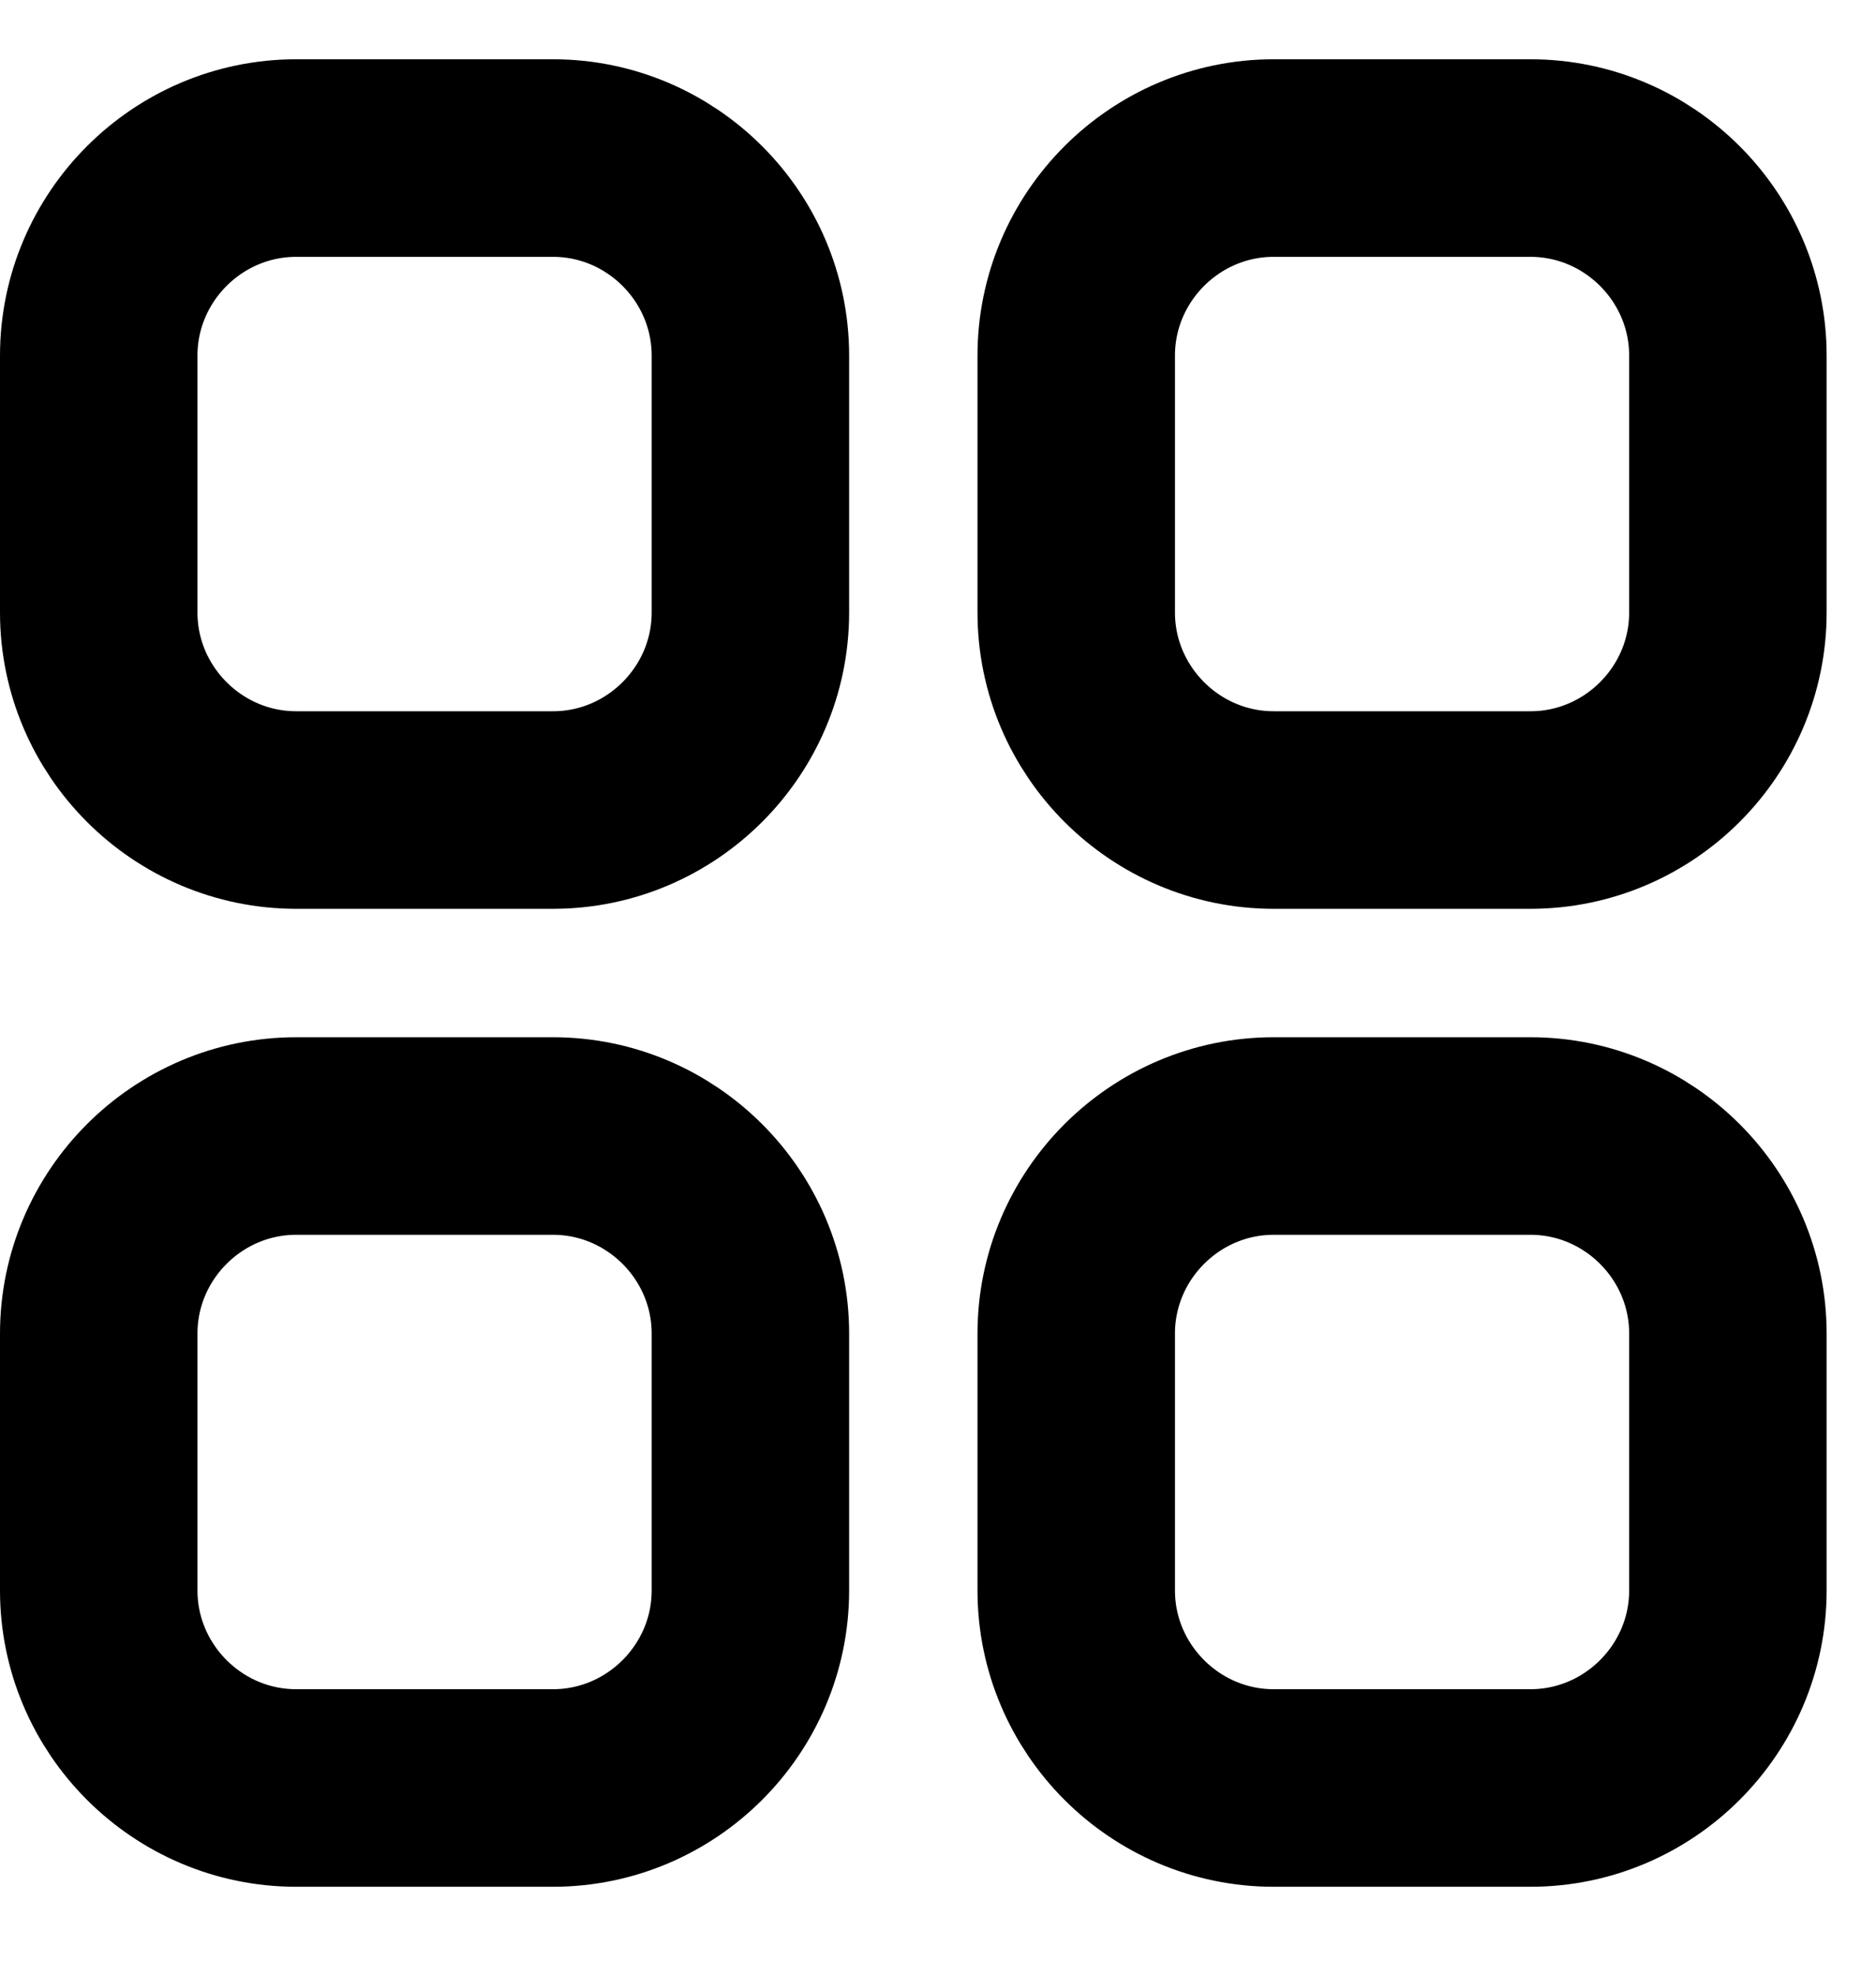
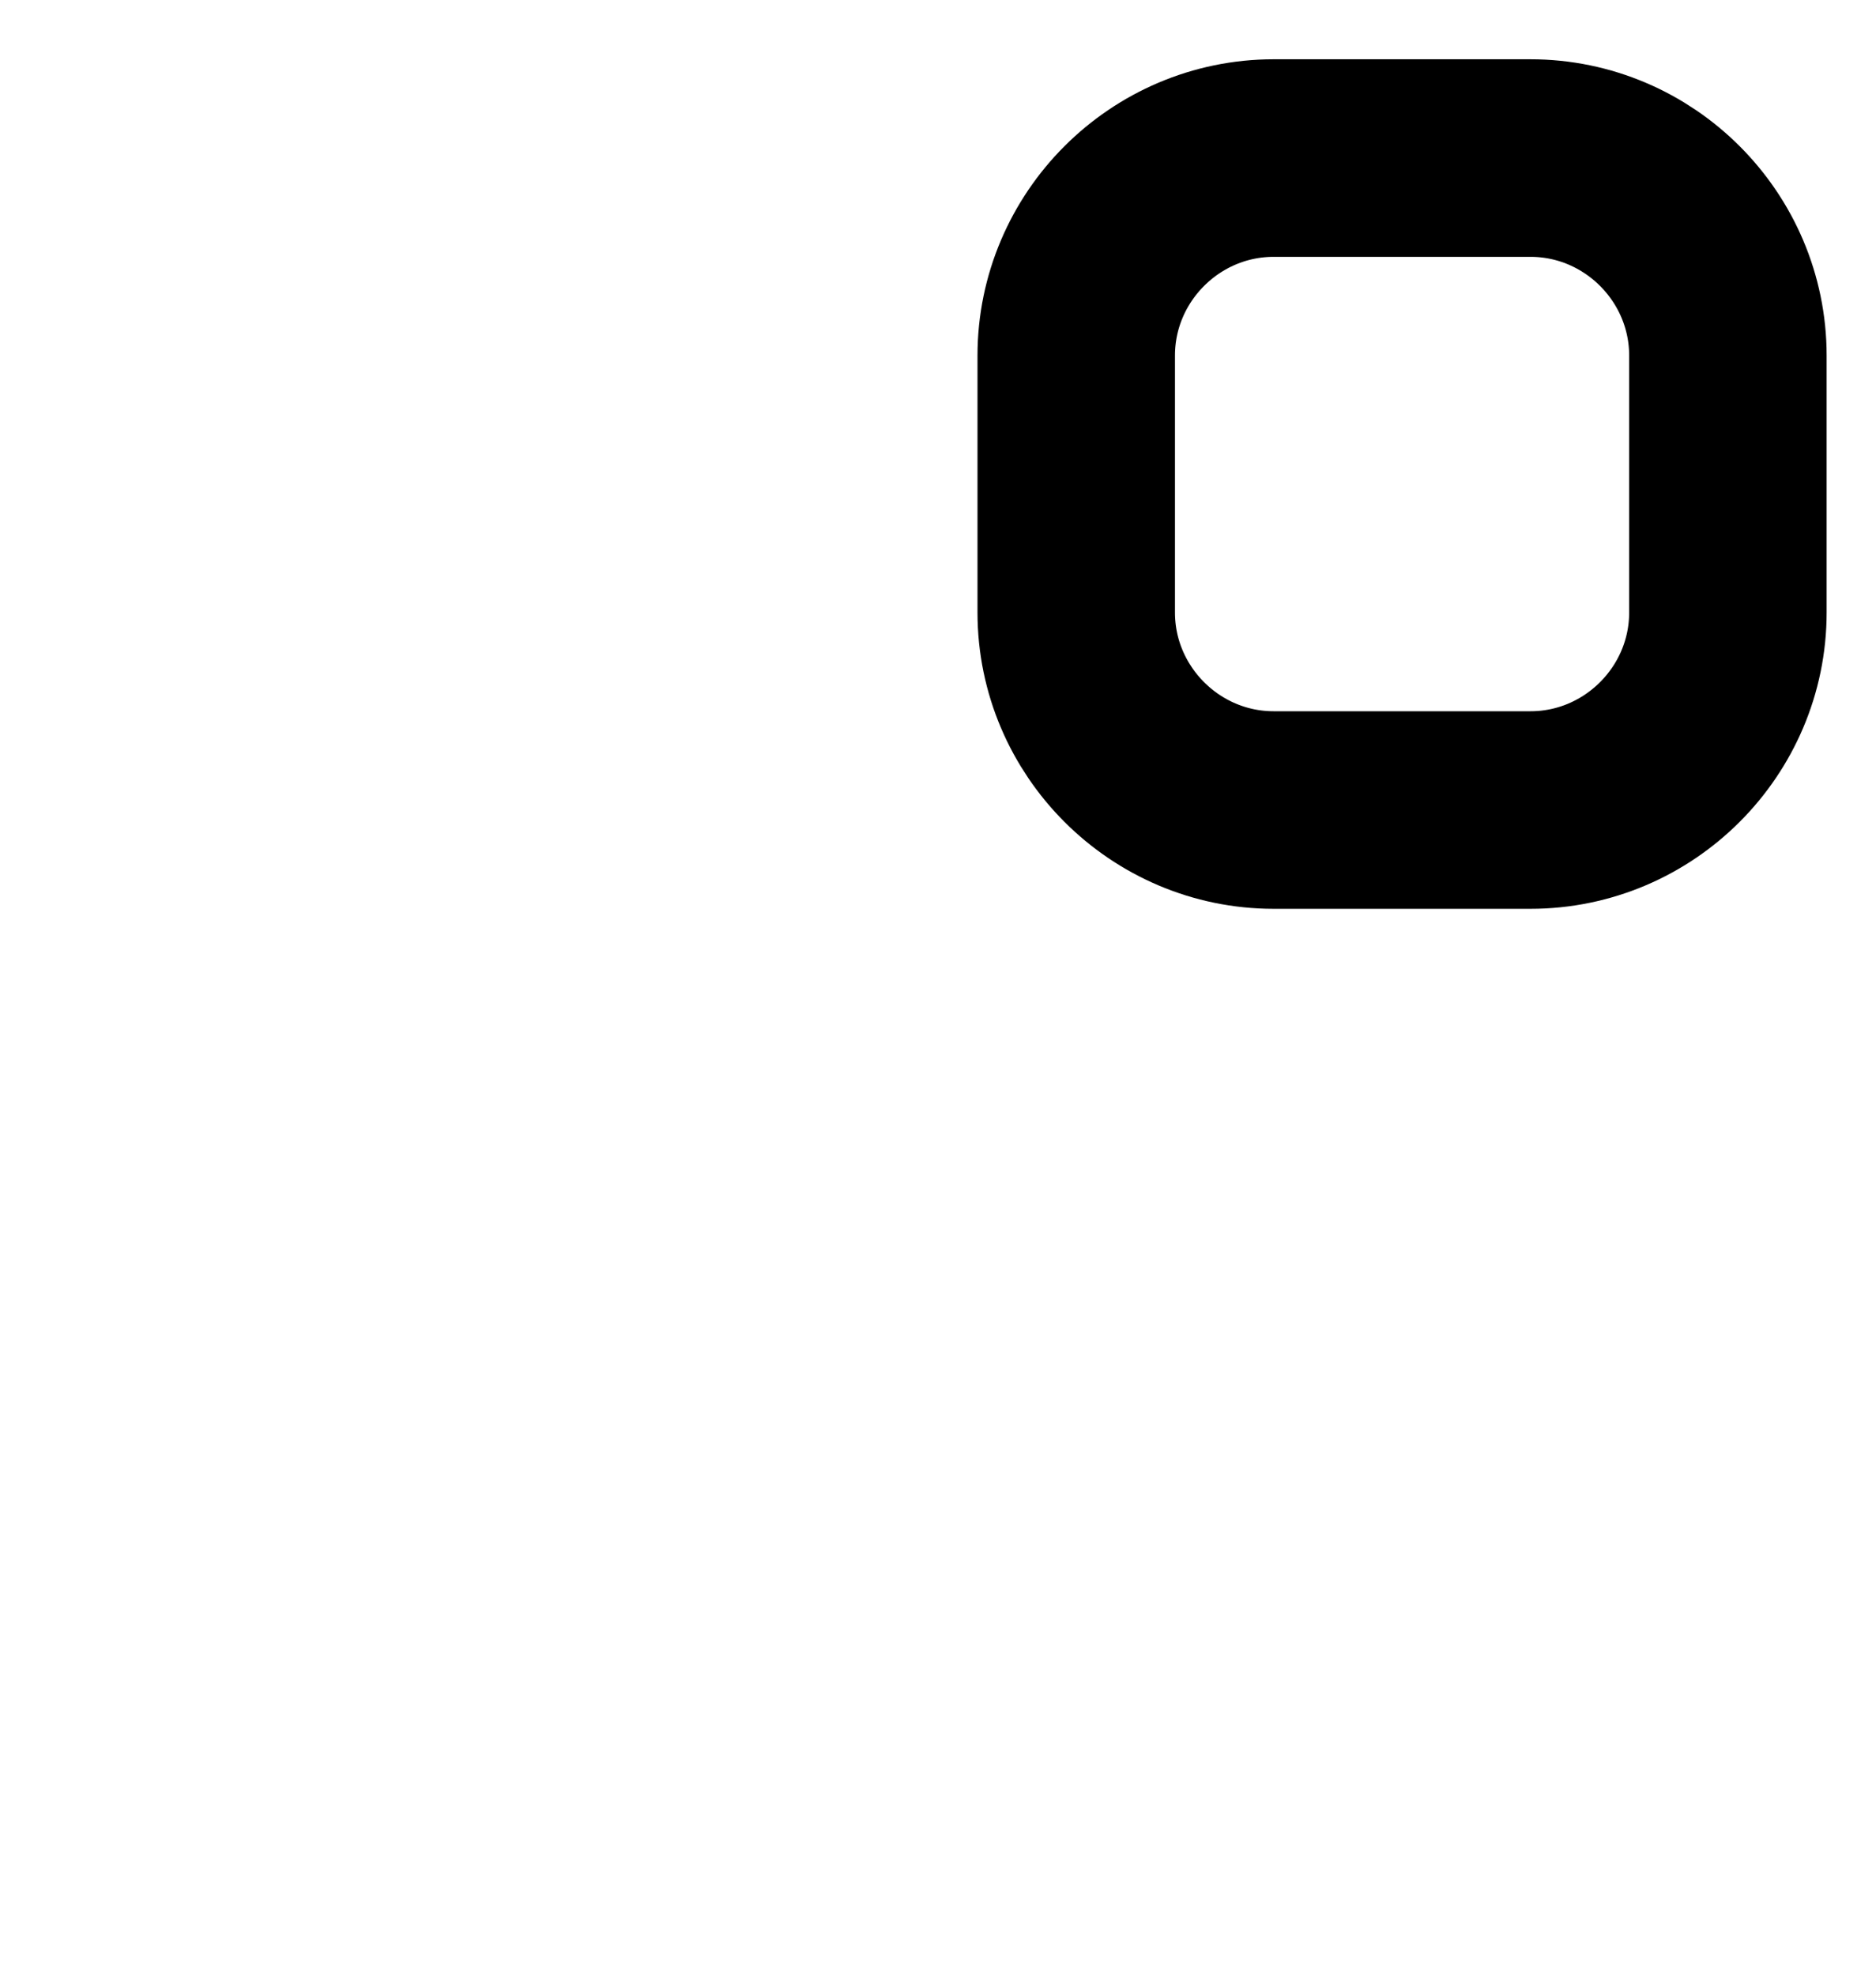
<svg xmlns="http://www.w3.org/2000/svg" viewBox="0 0 19 20" fill="none">
-   <path d="M5.6 11.5H3C1.9 11.5 1 12.4 1 13.5V16.1C1 17.2 1.9 18.1 3 18.1H5.6C6.7 18.1 7.6 17.2 7.6 16.1V13.5C7.6 12.4 6.7 11.5 5.6 11.5Z" stroke="black" stroke-width="2" stroke-miterlimit="10" stroke-linecap="round" stroke-linejoin="round" />
-   <path d="M15.5 11.5H12.9C11.8 11.5 10.9 12.4 10.9 13.5V16.1C10.9 17.2 11.8 18.1 12.9 18.1H15.5C16.6 18.1 17.5 17.2 17.5 16.1V13.5C17.5 12.4 16.6 11.5 15.5 11.5Z" stroke="black" stroke-width="2" stroke-miterlimit="10" stroke-linecap="round" stroke-linejoin="round" />
  <path d="M15.5 1.6H12.9C11.8 1.6 10.9 2.5 10.9 3.6V6.2C10.9 7.3 11.8 8.2 12.9 8.2H15.5C16.6 8.2 17.5 7.3 17.5 6.2V3.6C17.5 2.5 16.6 1.6 15.5 1.6Z" stroke="black" stroke-width="2" stroke-miterlimit="10" stroke-linecap="round" stroke-linejoin="round" />
-   <path d="M5.6 1.6H3C1.9 1.6 1 2.5 1 3.6V6.2C1 7.3 1.9 8.2 3 8.2H5.6C6.7 8.2 7.6 7.3 7.6 6.2V3.6C7.6 2.5 6.7 1.6 5.6 1.6Z" stroke="black" stroke-width="2" stroke-miterlimit="10" stroke-linecap="round" stroke-linejoin="round" />
</svg>